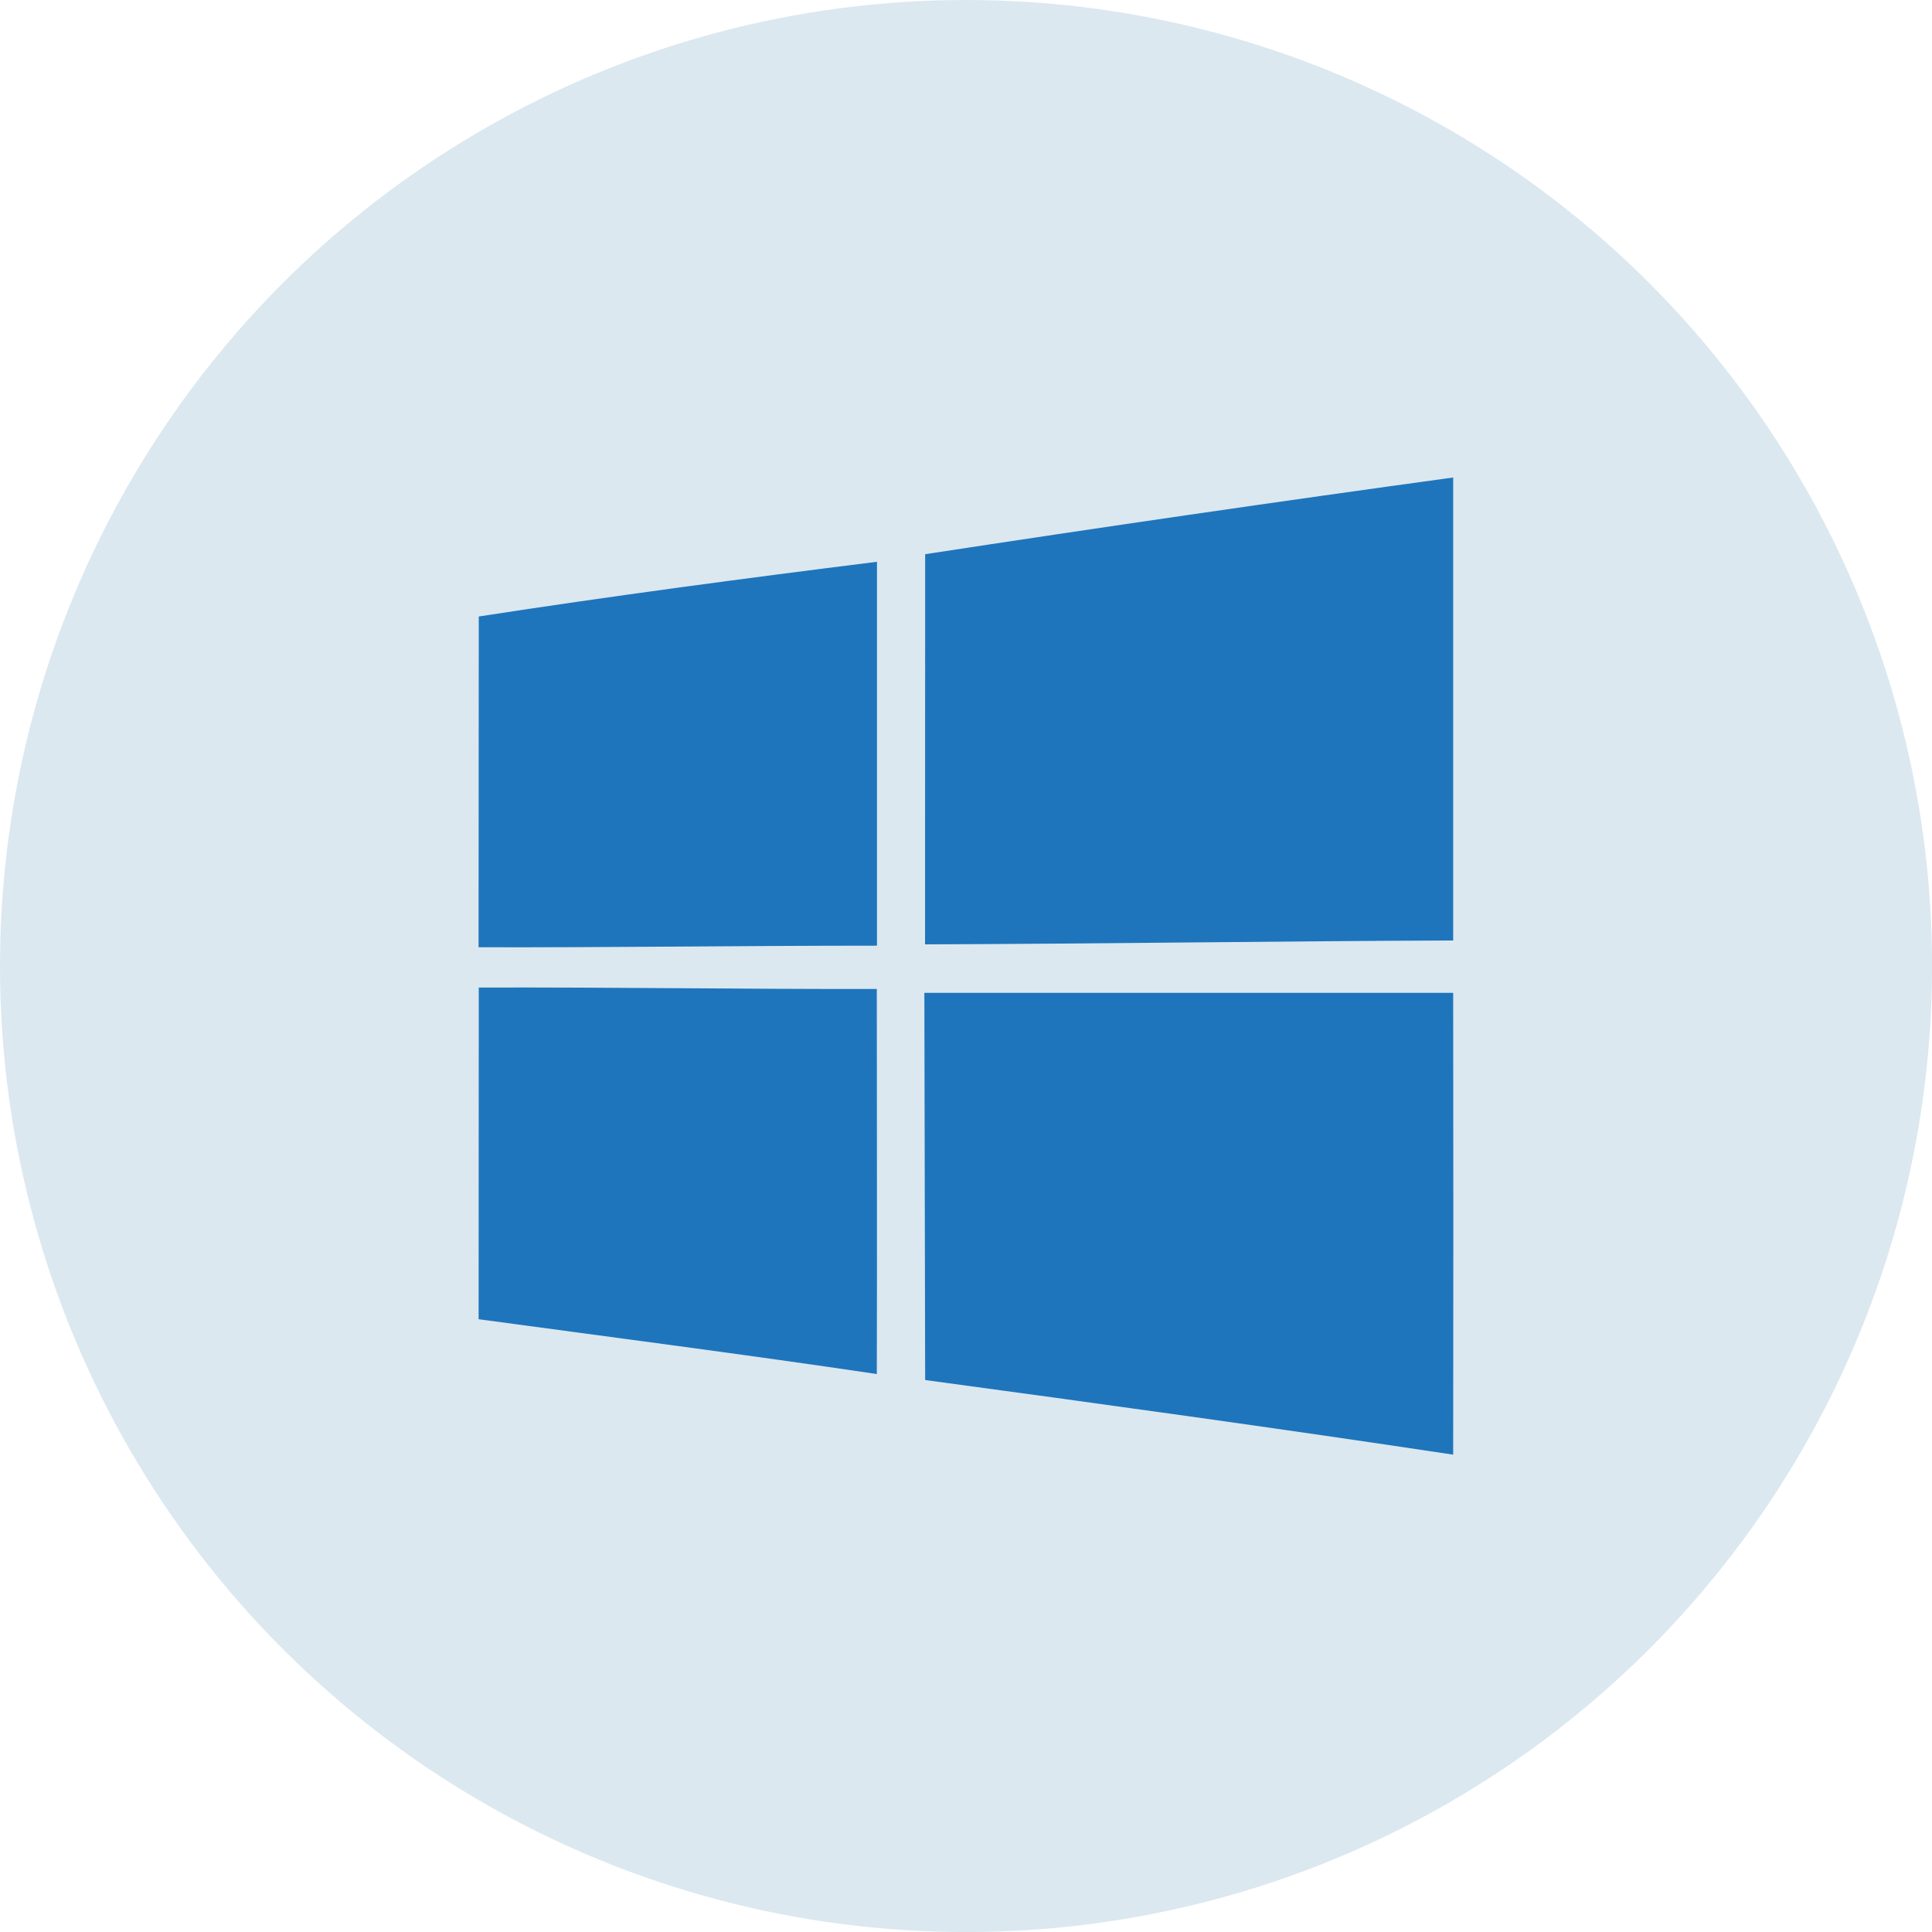
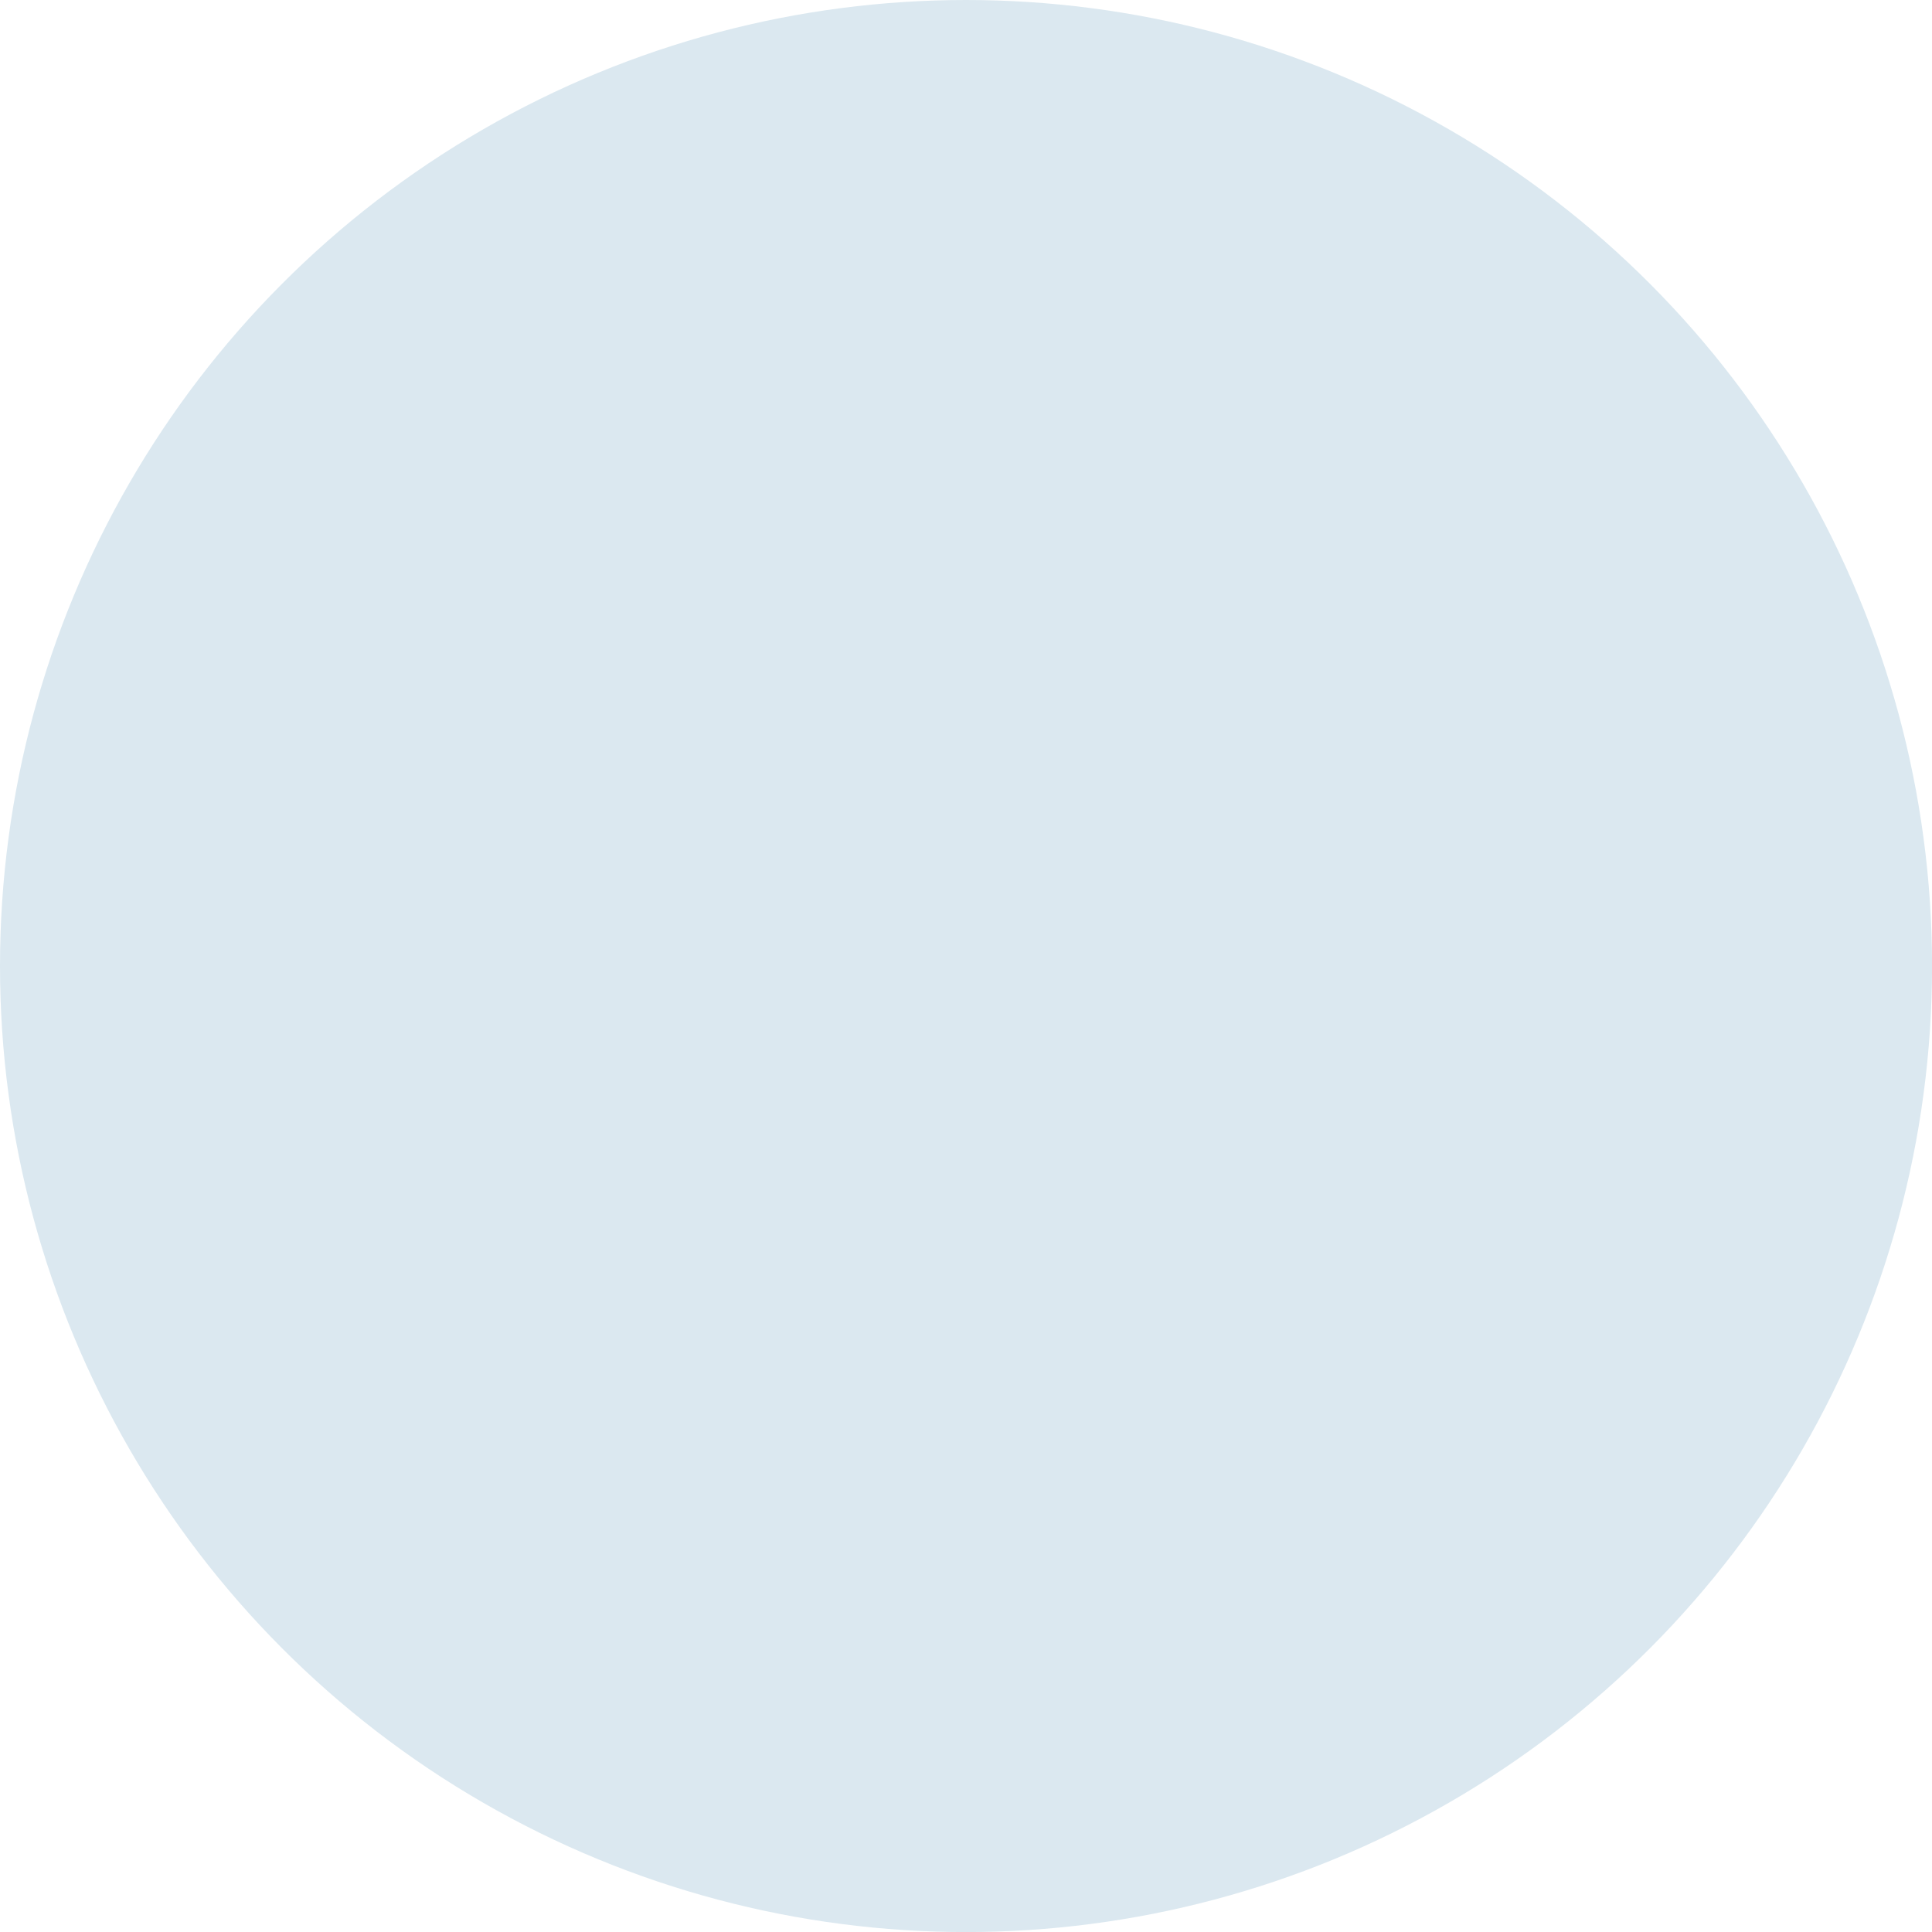
<svg xmlns="http://www.w3.org/2000/svg" id="Layer_1" data-name="Layer 1" viewBox="0 0 364.47 364.47">
  <defs>
    <style>.cls-1{fill:#dbe8f0;}.cls-2{fill:#1e75bc;}</style>
  </defs>
  <circle class="cls-1" cx="182.24" cy="182.24" r="182.24" />
-   <path class="cls-2" d="M174.53,104.55q49.74-7.62,99.61-14.47,0,43.68,0,87.34c-33.2.12-66.41.63-99.63.73Q174.5,141.32,174.53,104.55ZM90.32,116.3c25-3.86,50-7.18,75.12-10.32q0,36.22,0,72.42c-25,0-50.11.36-75.16.3Zm0,70c25-.08,50.06.32,75.09.27,0,24.22.07,48.43,0,72.64-25-3.71-50.07-6.95-75.12-10.34Zm84.06,1h99.76q.06,43.54,0,87.12c-33.16-5-66.39-9.58-99.61-14.08Q174.47,223.8,174.38,187.27Z" />
</svg>